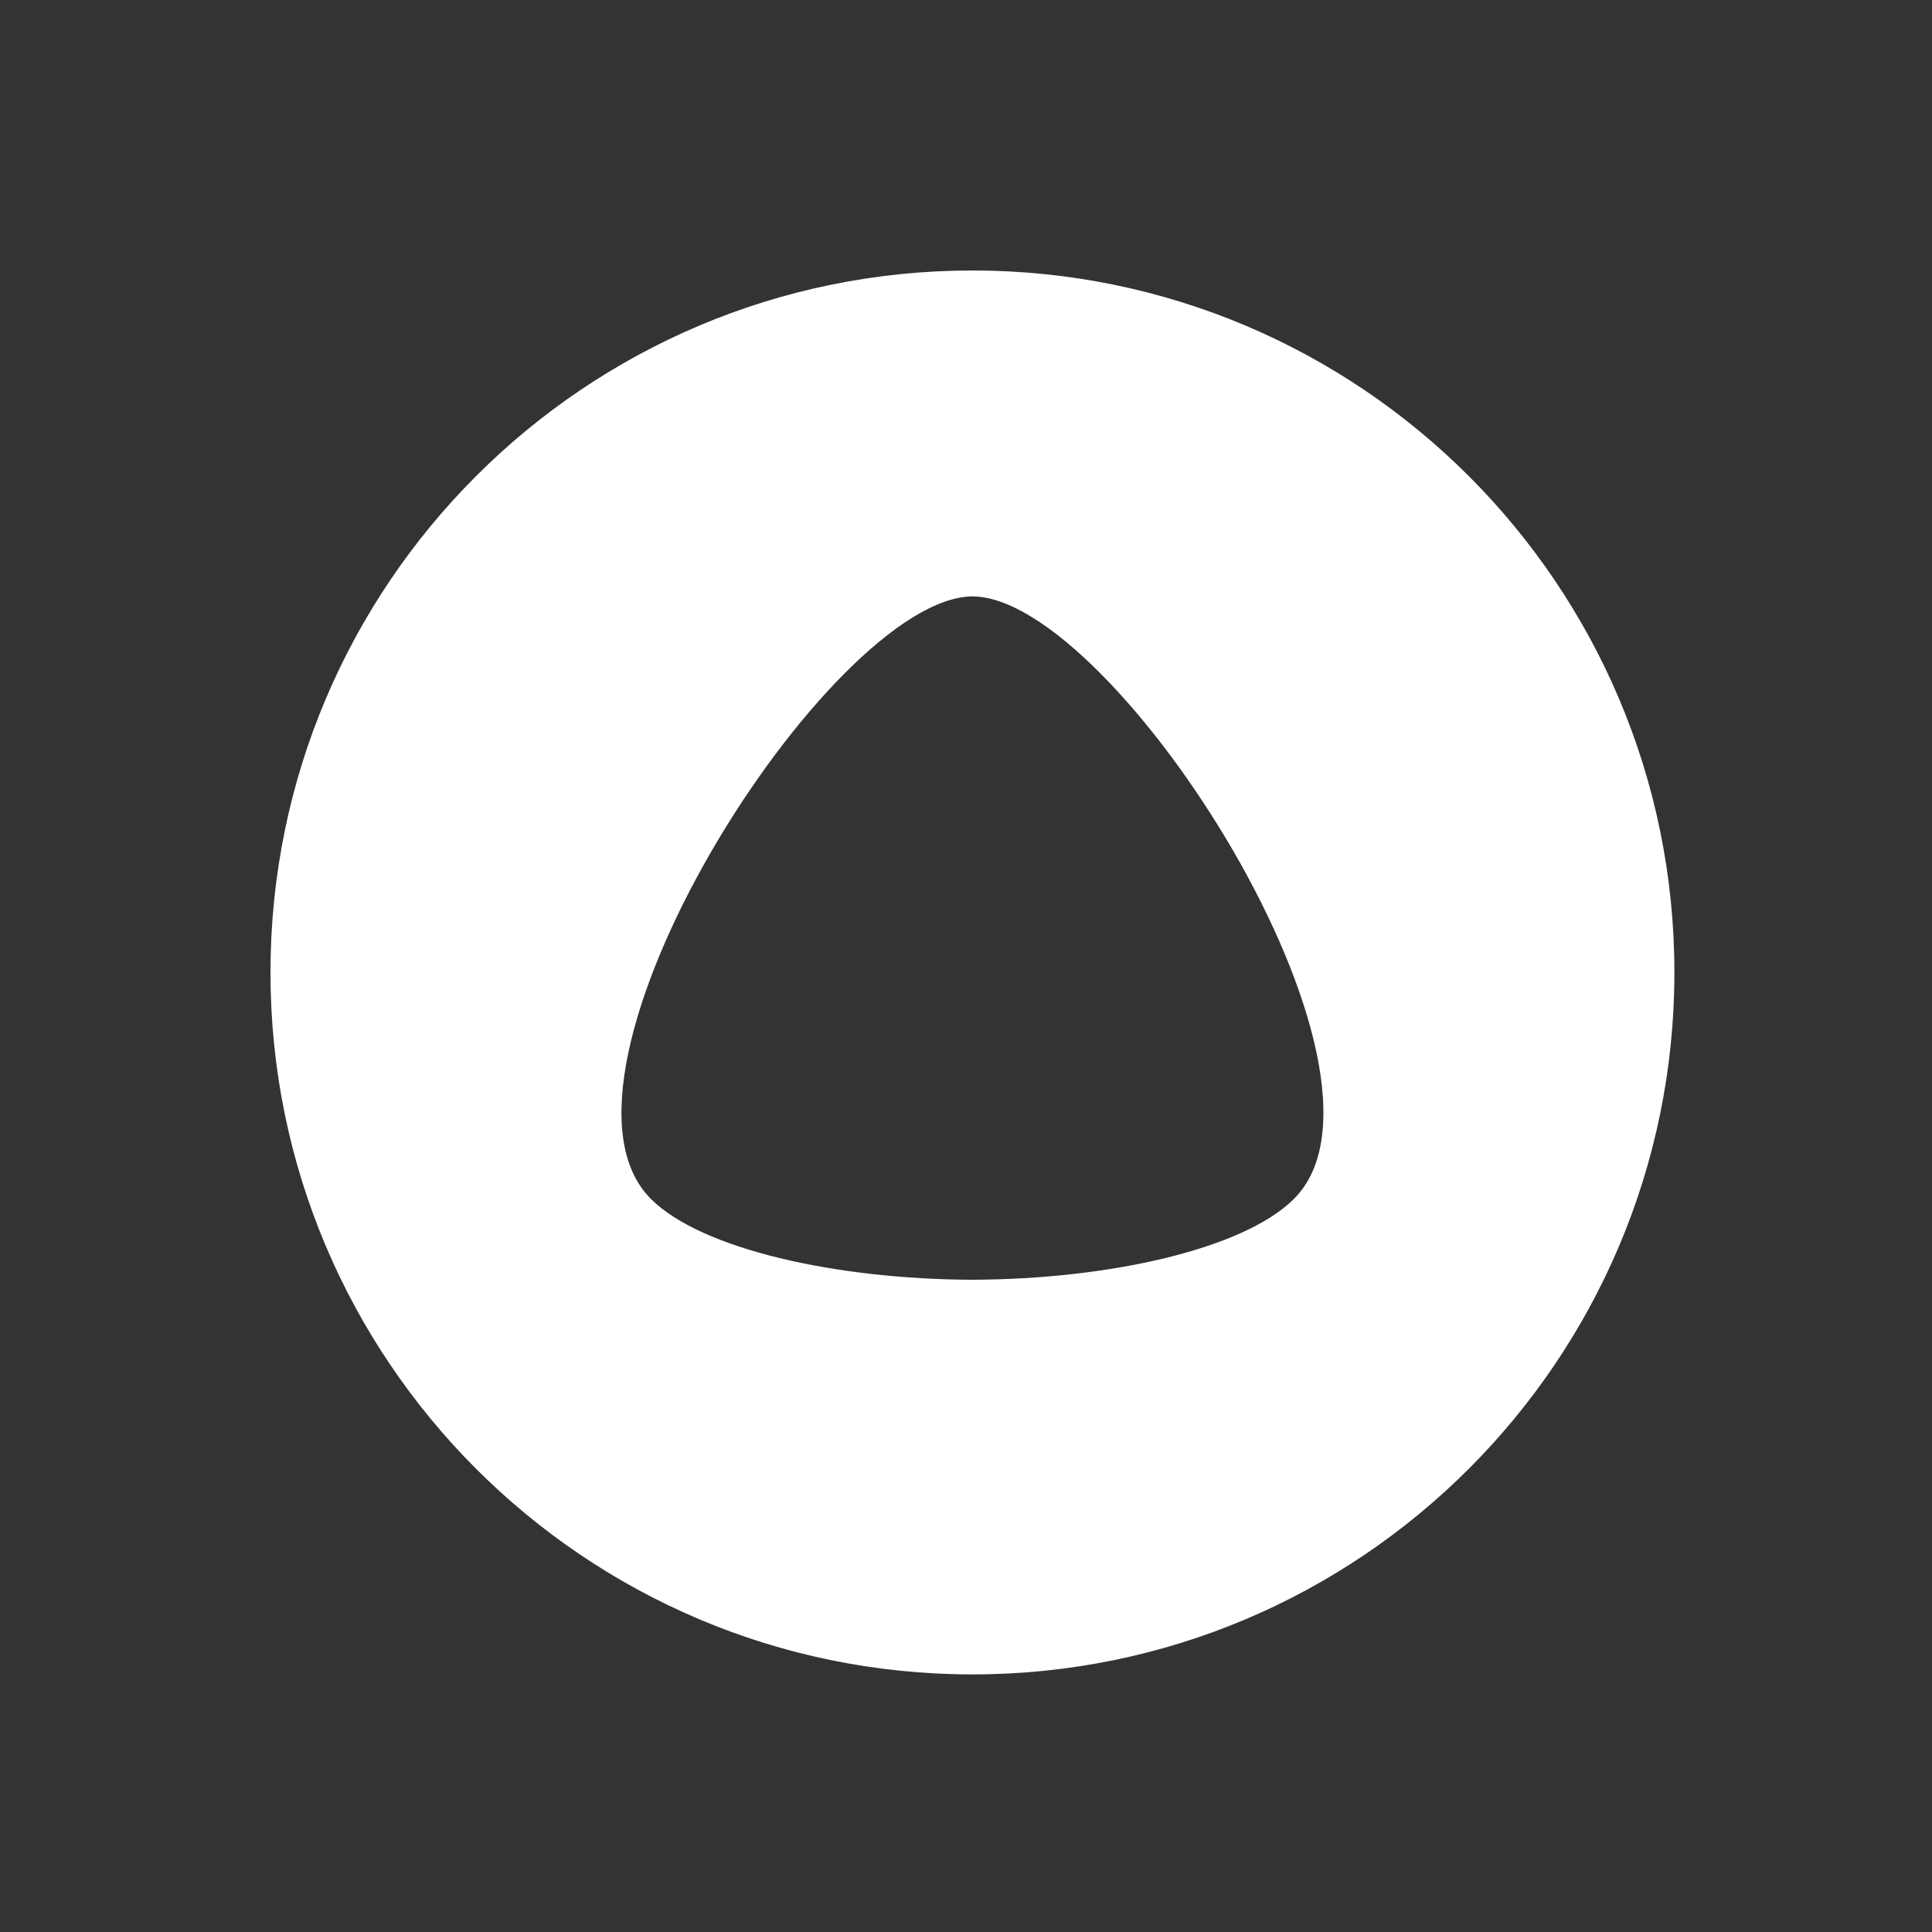
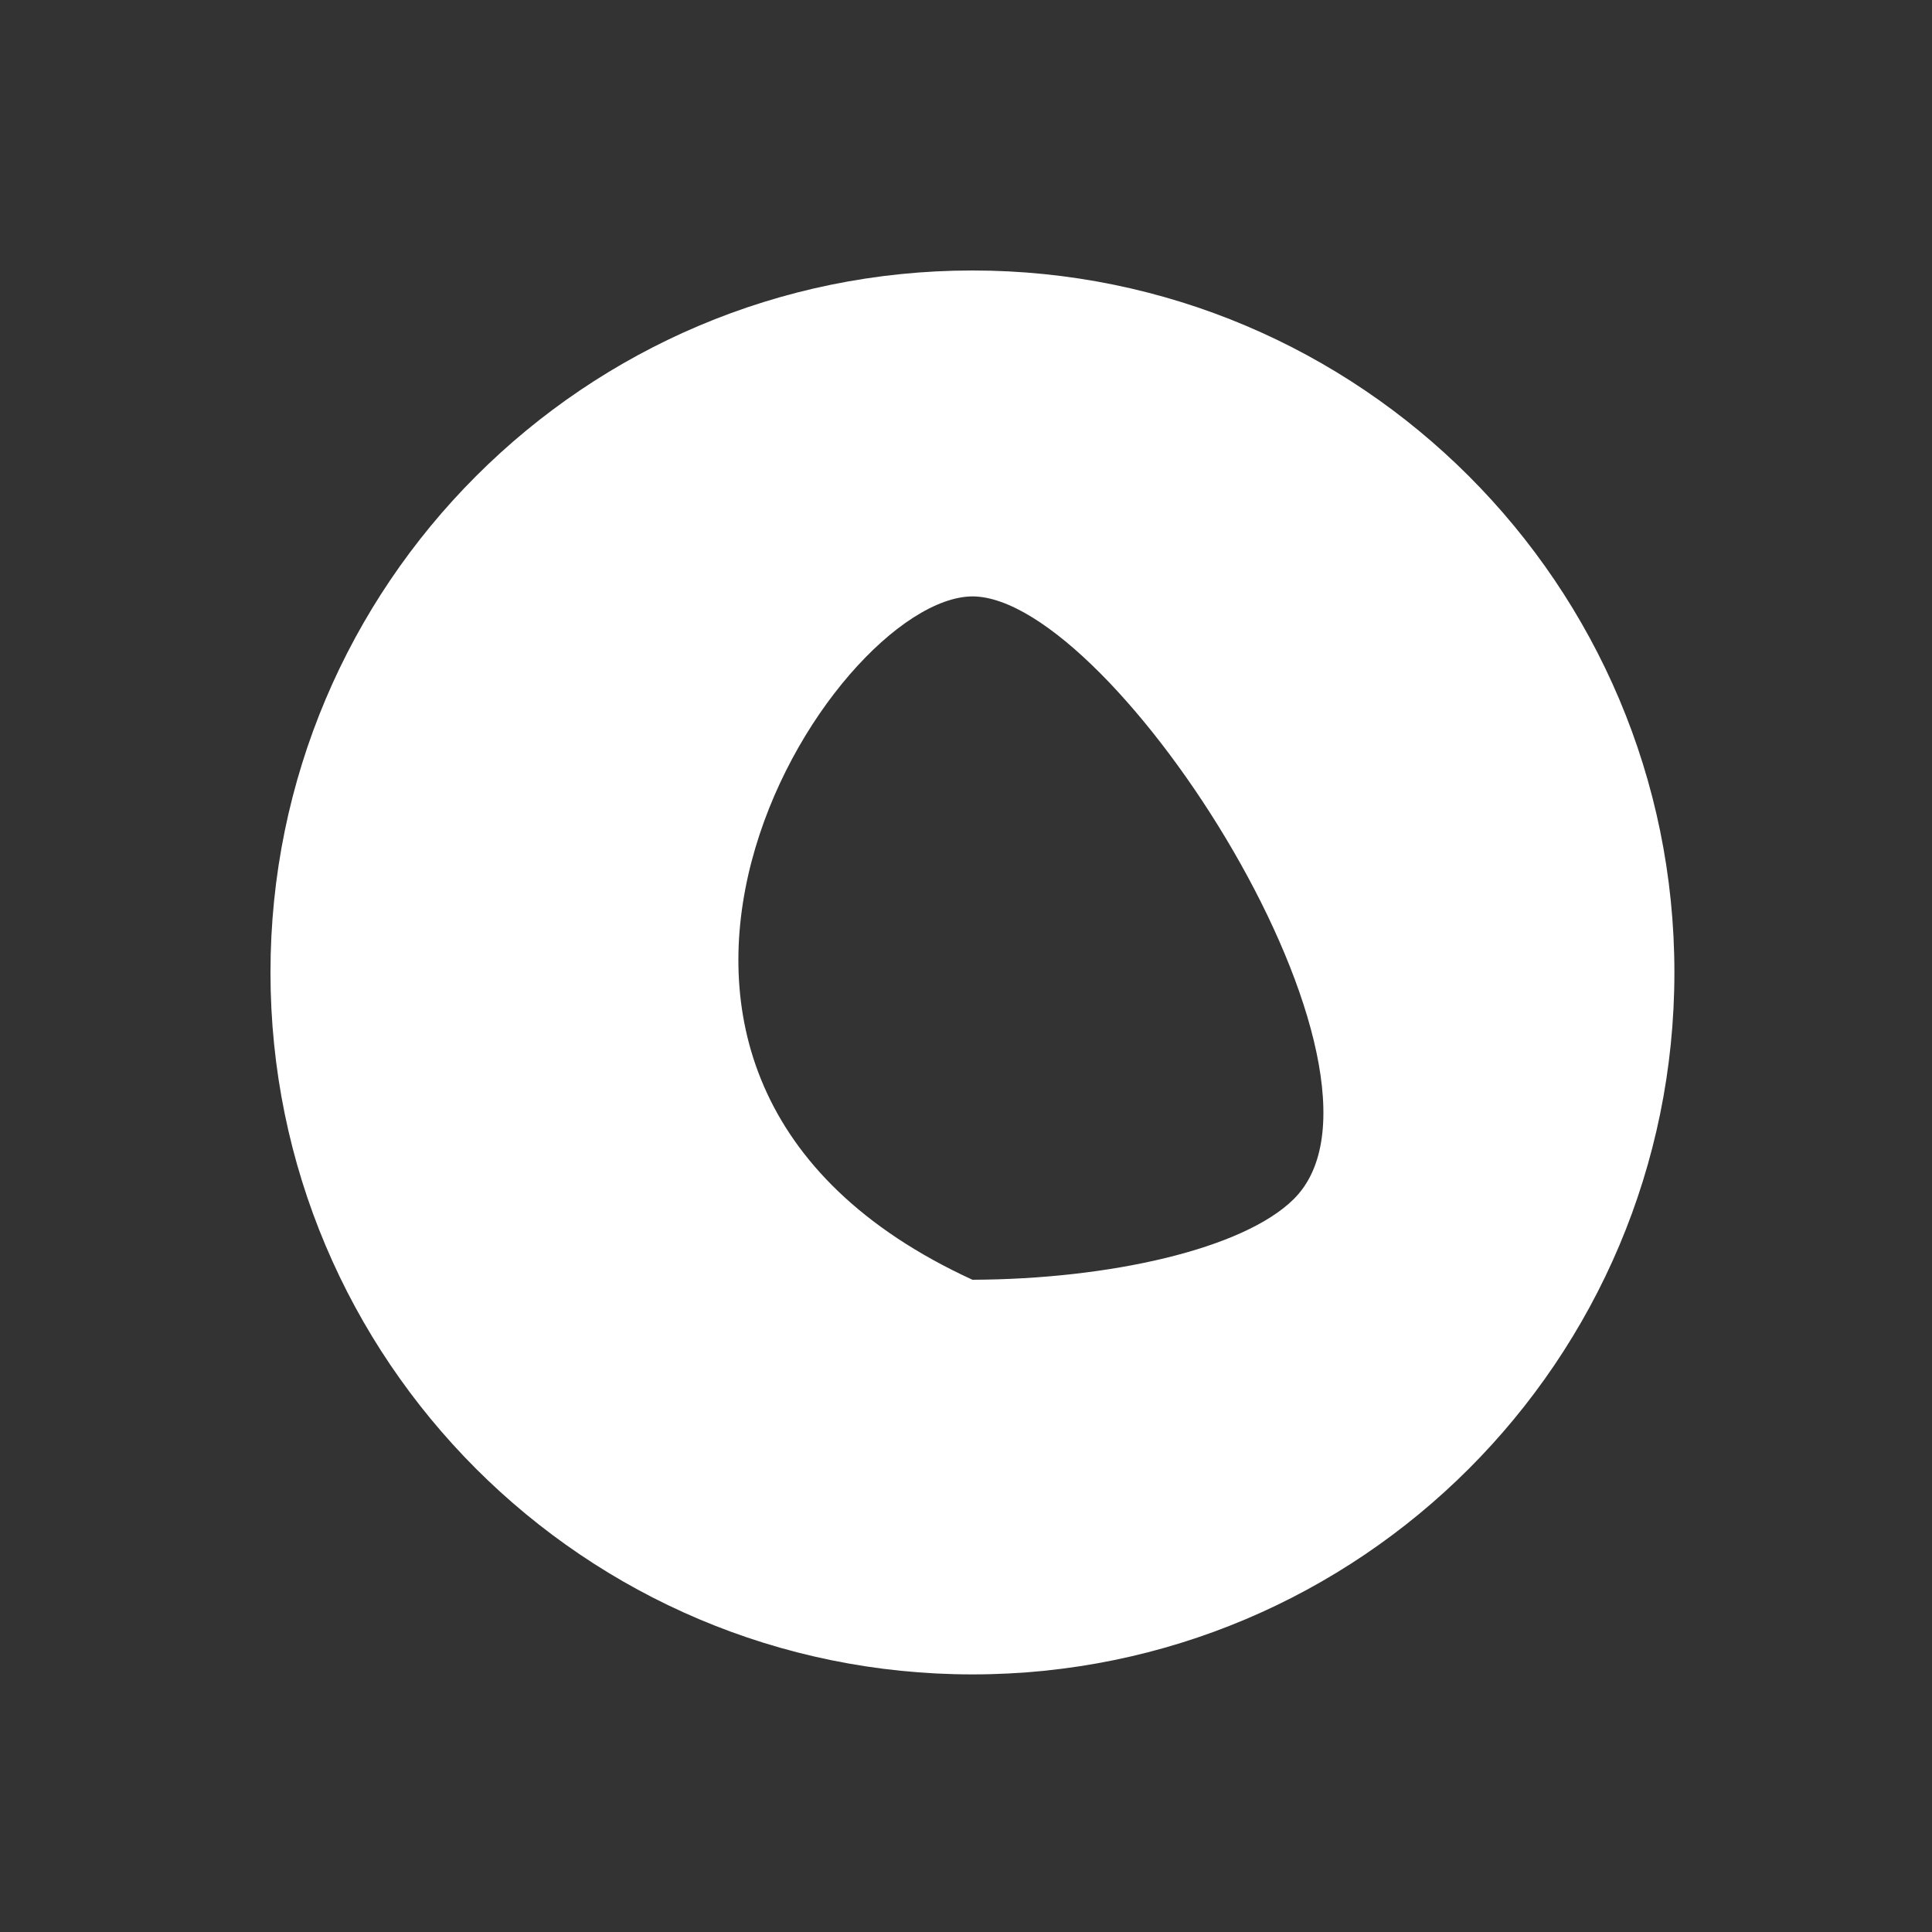
<svg xmlns="http://www.w3.org/2000/svg" width="150" height="150" viewBox="0 0 150 150" fill="none">
  <rect x="0" y="0" width="150" height="150" fill="#333333" stroke="none" />
-   <path fill-rule="evenodd" clip-rule="evenodd" d="M21 75.5C21 105.6 45.4 130 75.5 130C105.6 130 130 105.6 130 75.5C130 45.4 105.6 21 75.5 21C45.4 21 21 45.4 21 75.5ZM75.5 99.36C64.878 99.322 54.458 96.984 50.544 93.093C40.822 83.419 64.453 46.359 75.511 46.304C86.547 46.359 110.173 83.419 100.456 93.087C96.542 96.984 86.122 99.322 75.5 99.36Z" fill="white" />
+   <path fill-rule="evenodd" clip-rule="evenodd" d="M21 75.5C21 105.6 45.4 130 75.5 130C105.6 130 130 105.6 130 75.5C130 45.4 105.6 21 75.5 21C45.4 21 21 45.4 21 75.5ZM75.5 99.36C40.822 83.419 64.453 46.359 75.511 46.304C86.547 46.359 110.173 83.419 100.456 93.087C96.542 96.984 86.122 99.322 75.5 99.36Z" fill="white" />
</svg>